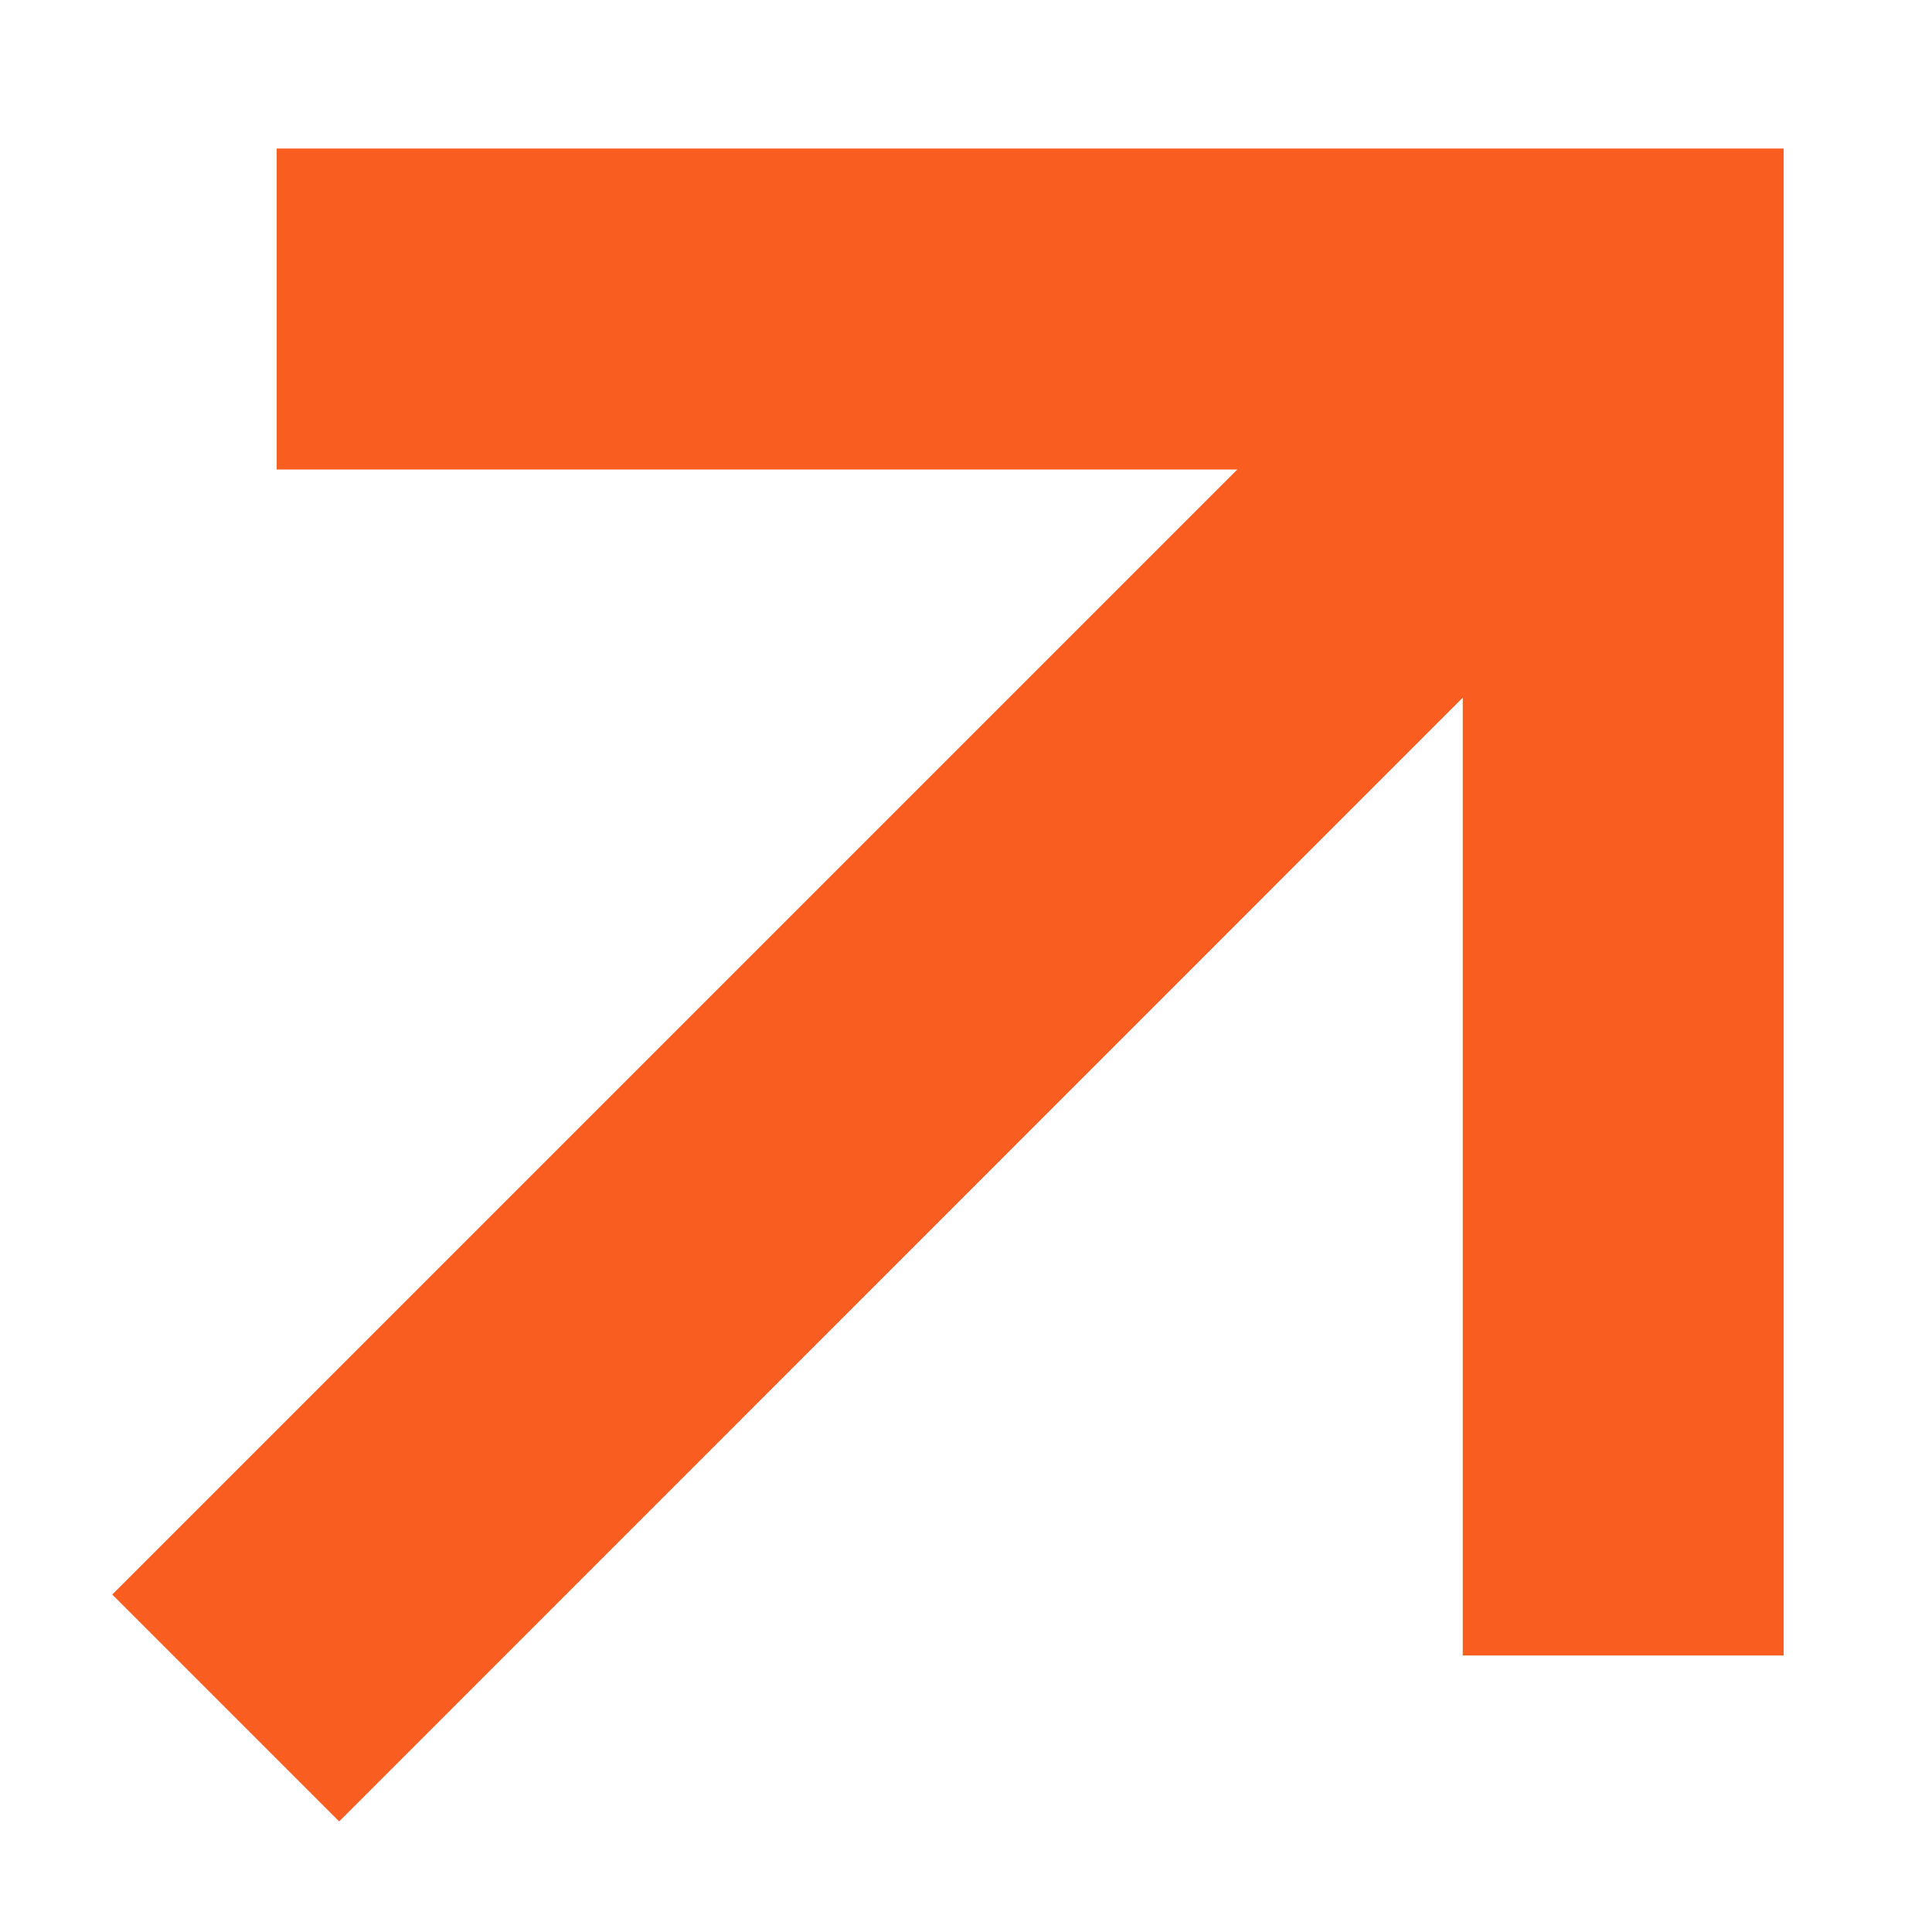
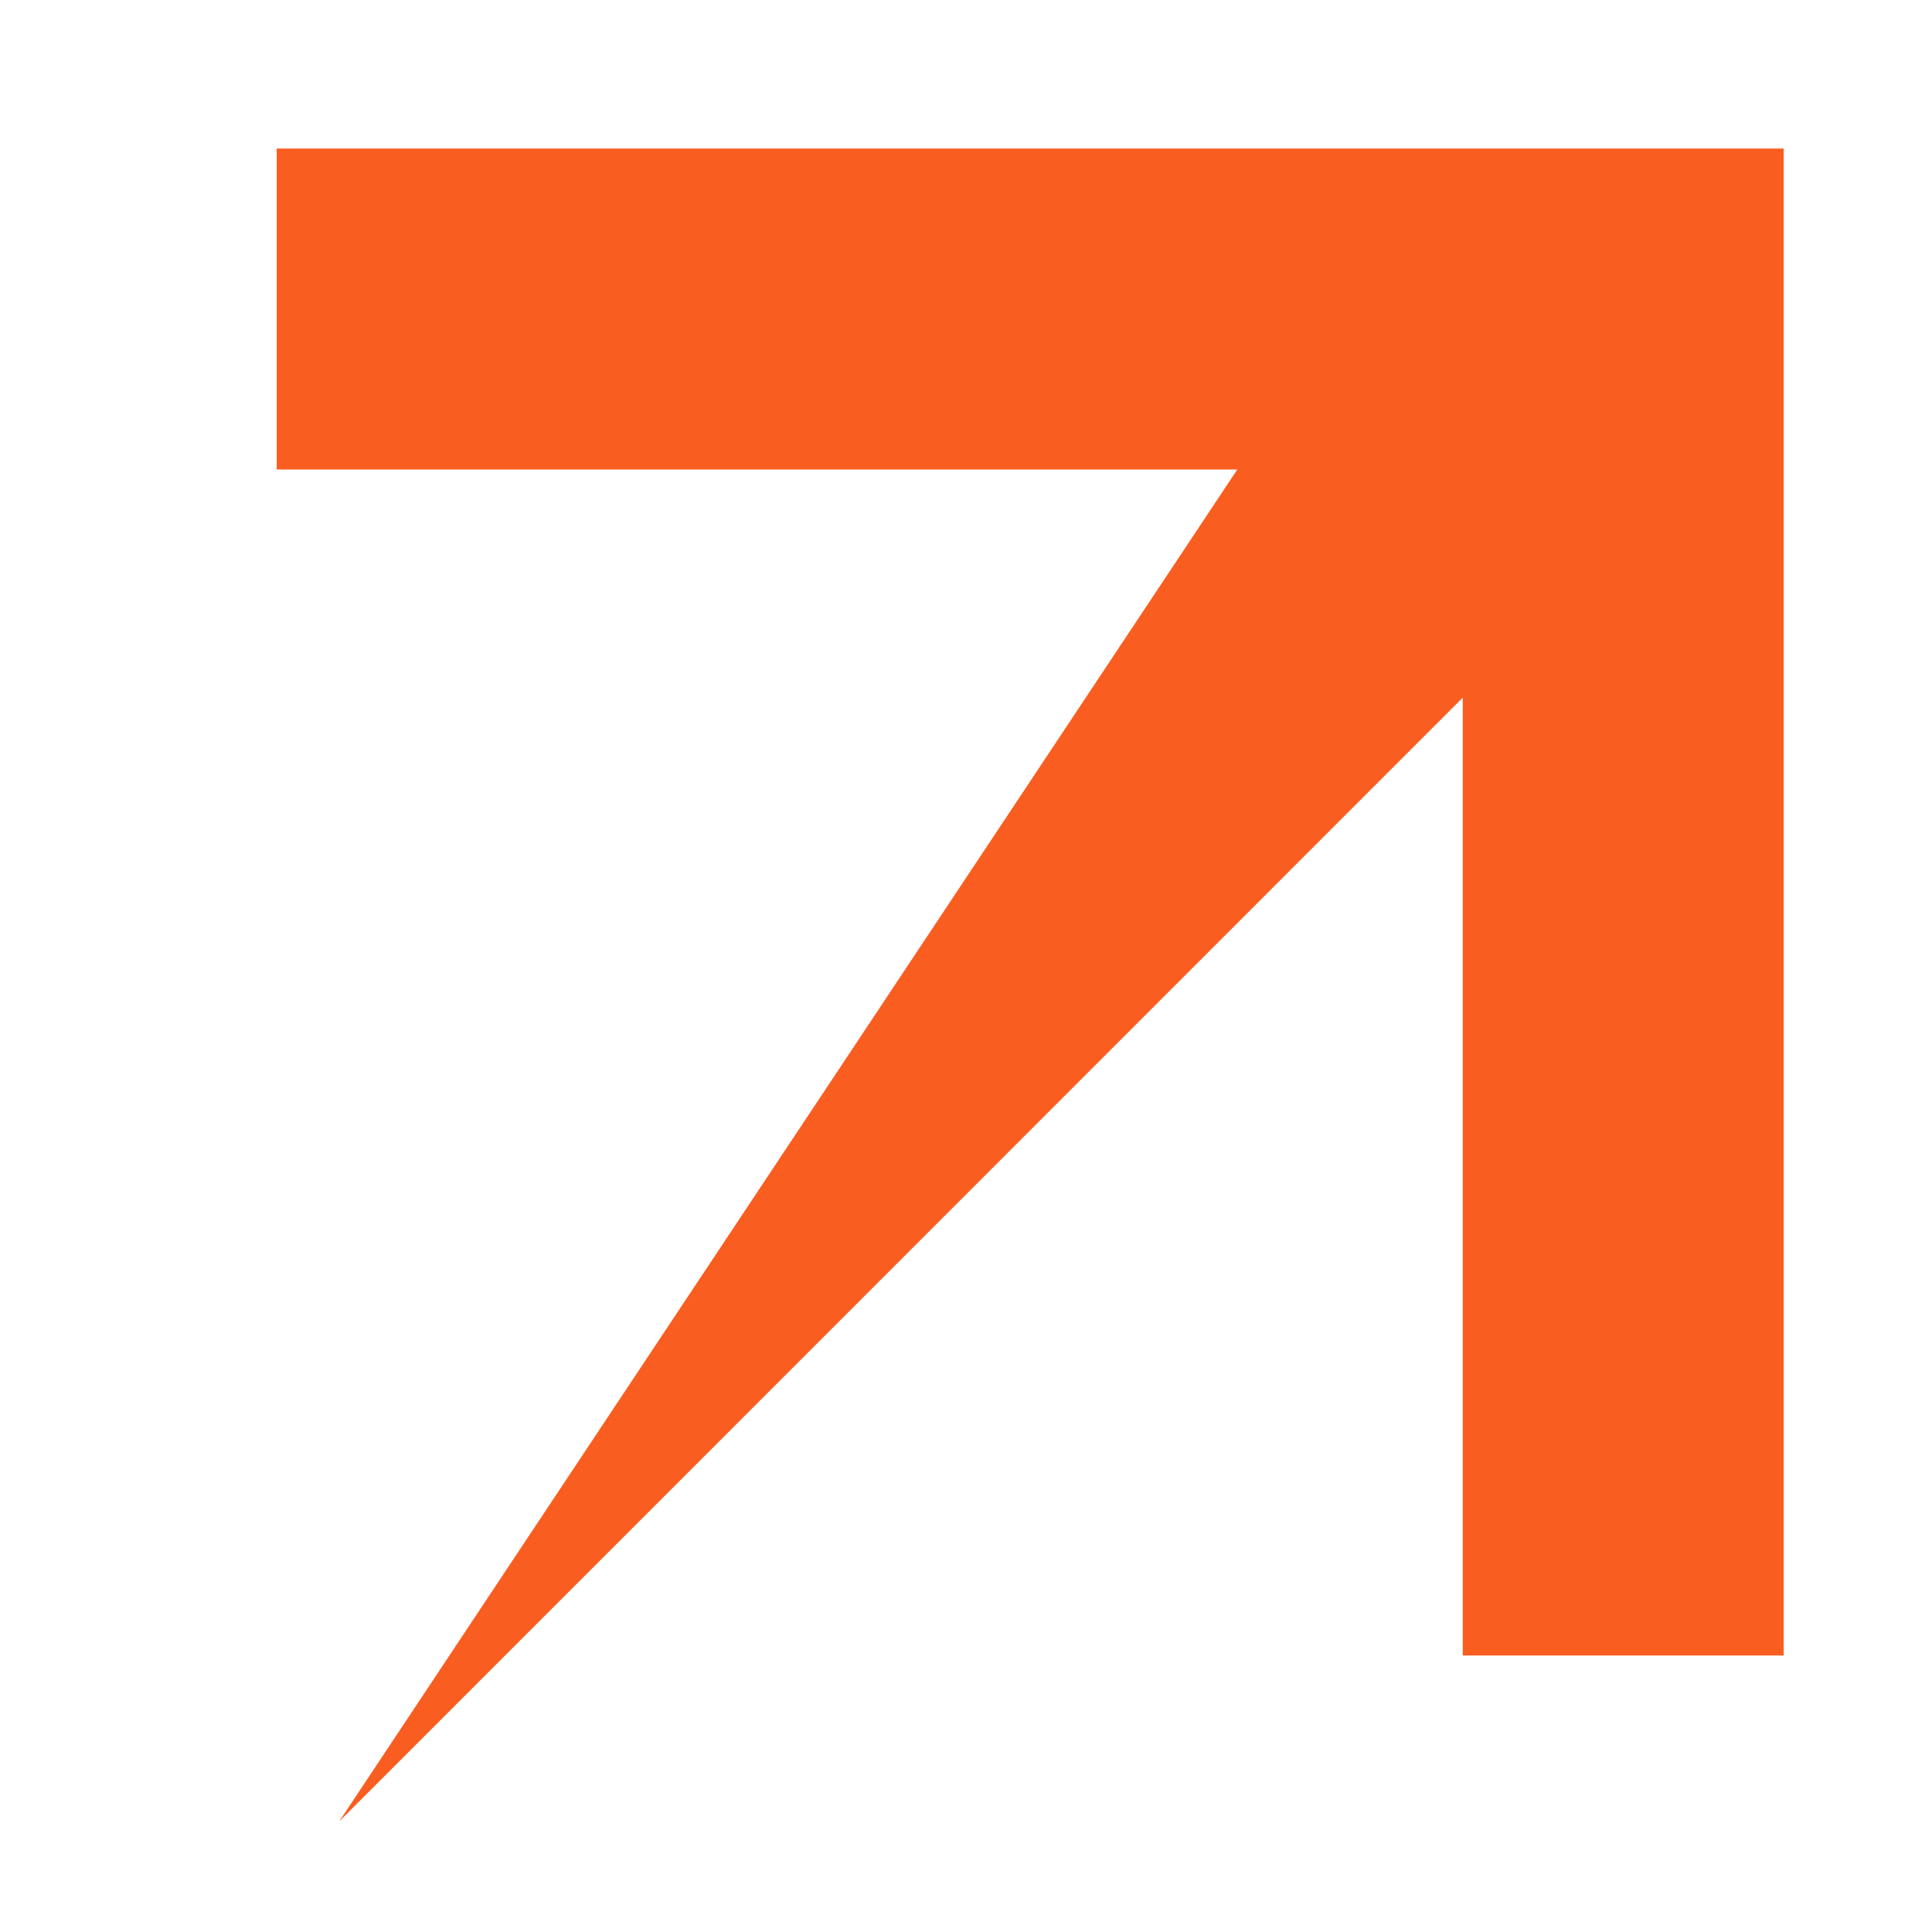
<svg xmlns="http://www.w3.org/2000/svg" width="9" height="9" viewBox="0 0 9 9" fill="none">
-   <path fill-rule="evenodd" clip-rule="evenodd" d="M5.764 2.187H1.289V0.692L8.309 0.692V7.712H6.814V3.25L1.58 8.485L0.523 7.428L5.764 2.187Z" fill="#FA5D20" />
+   <path fill-rule="evenodd" clip-rule="evenodd" d="M5.764 2.187H1.289V0.692L8.309 0.692V7.712H6.814V3.25L1.58 8.485L5.764 2.187Z" fill="#FA5D20" />
</svg>